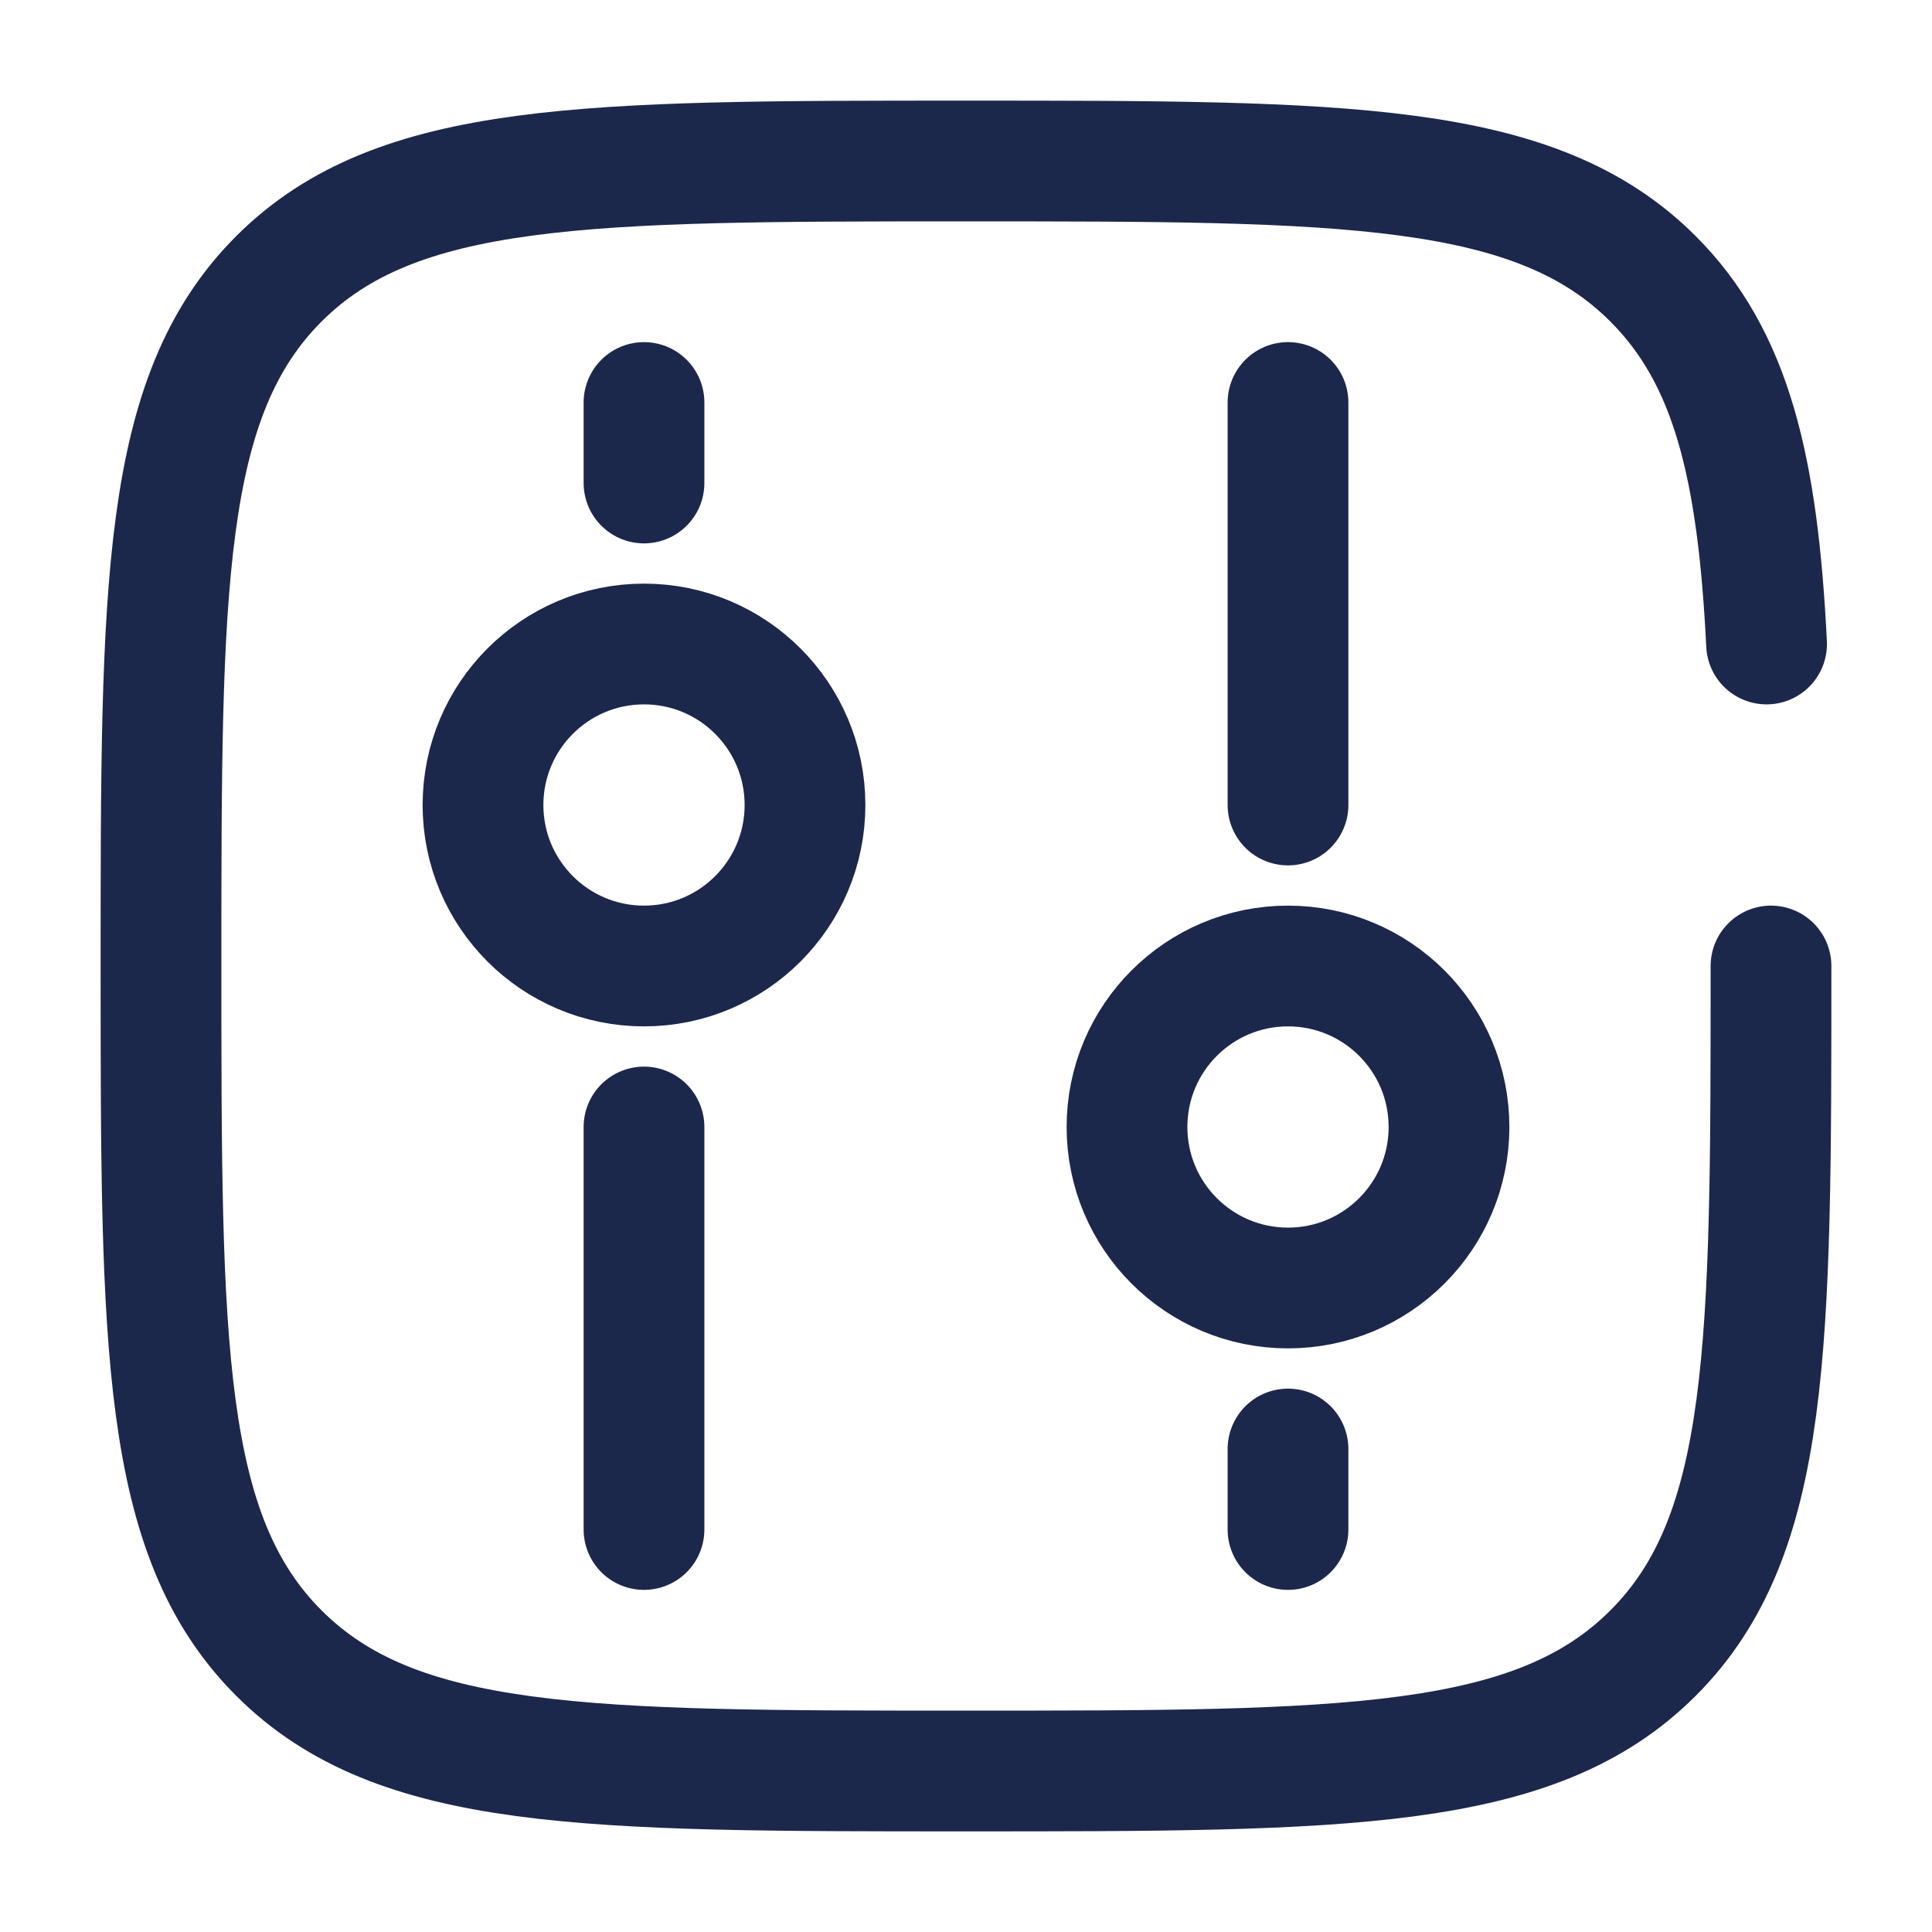
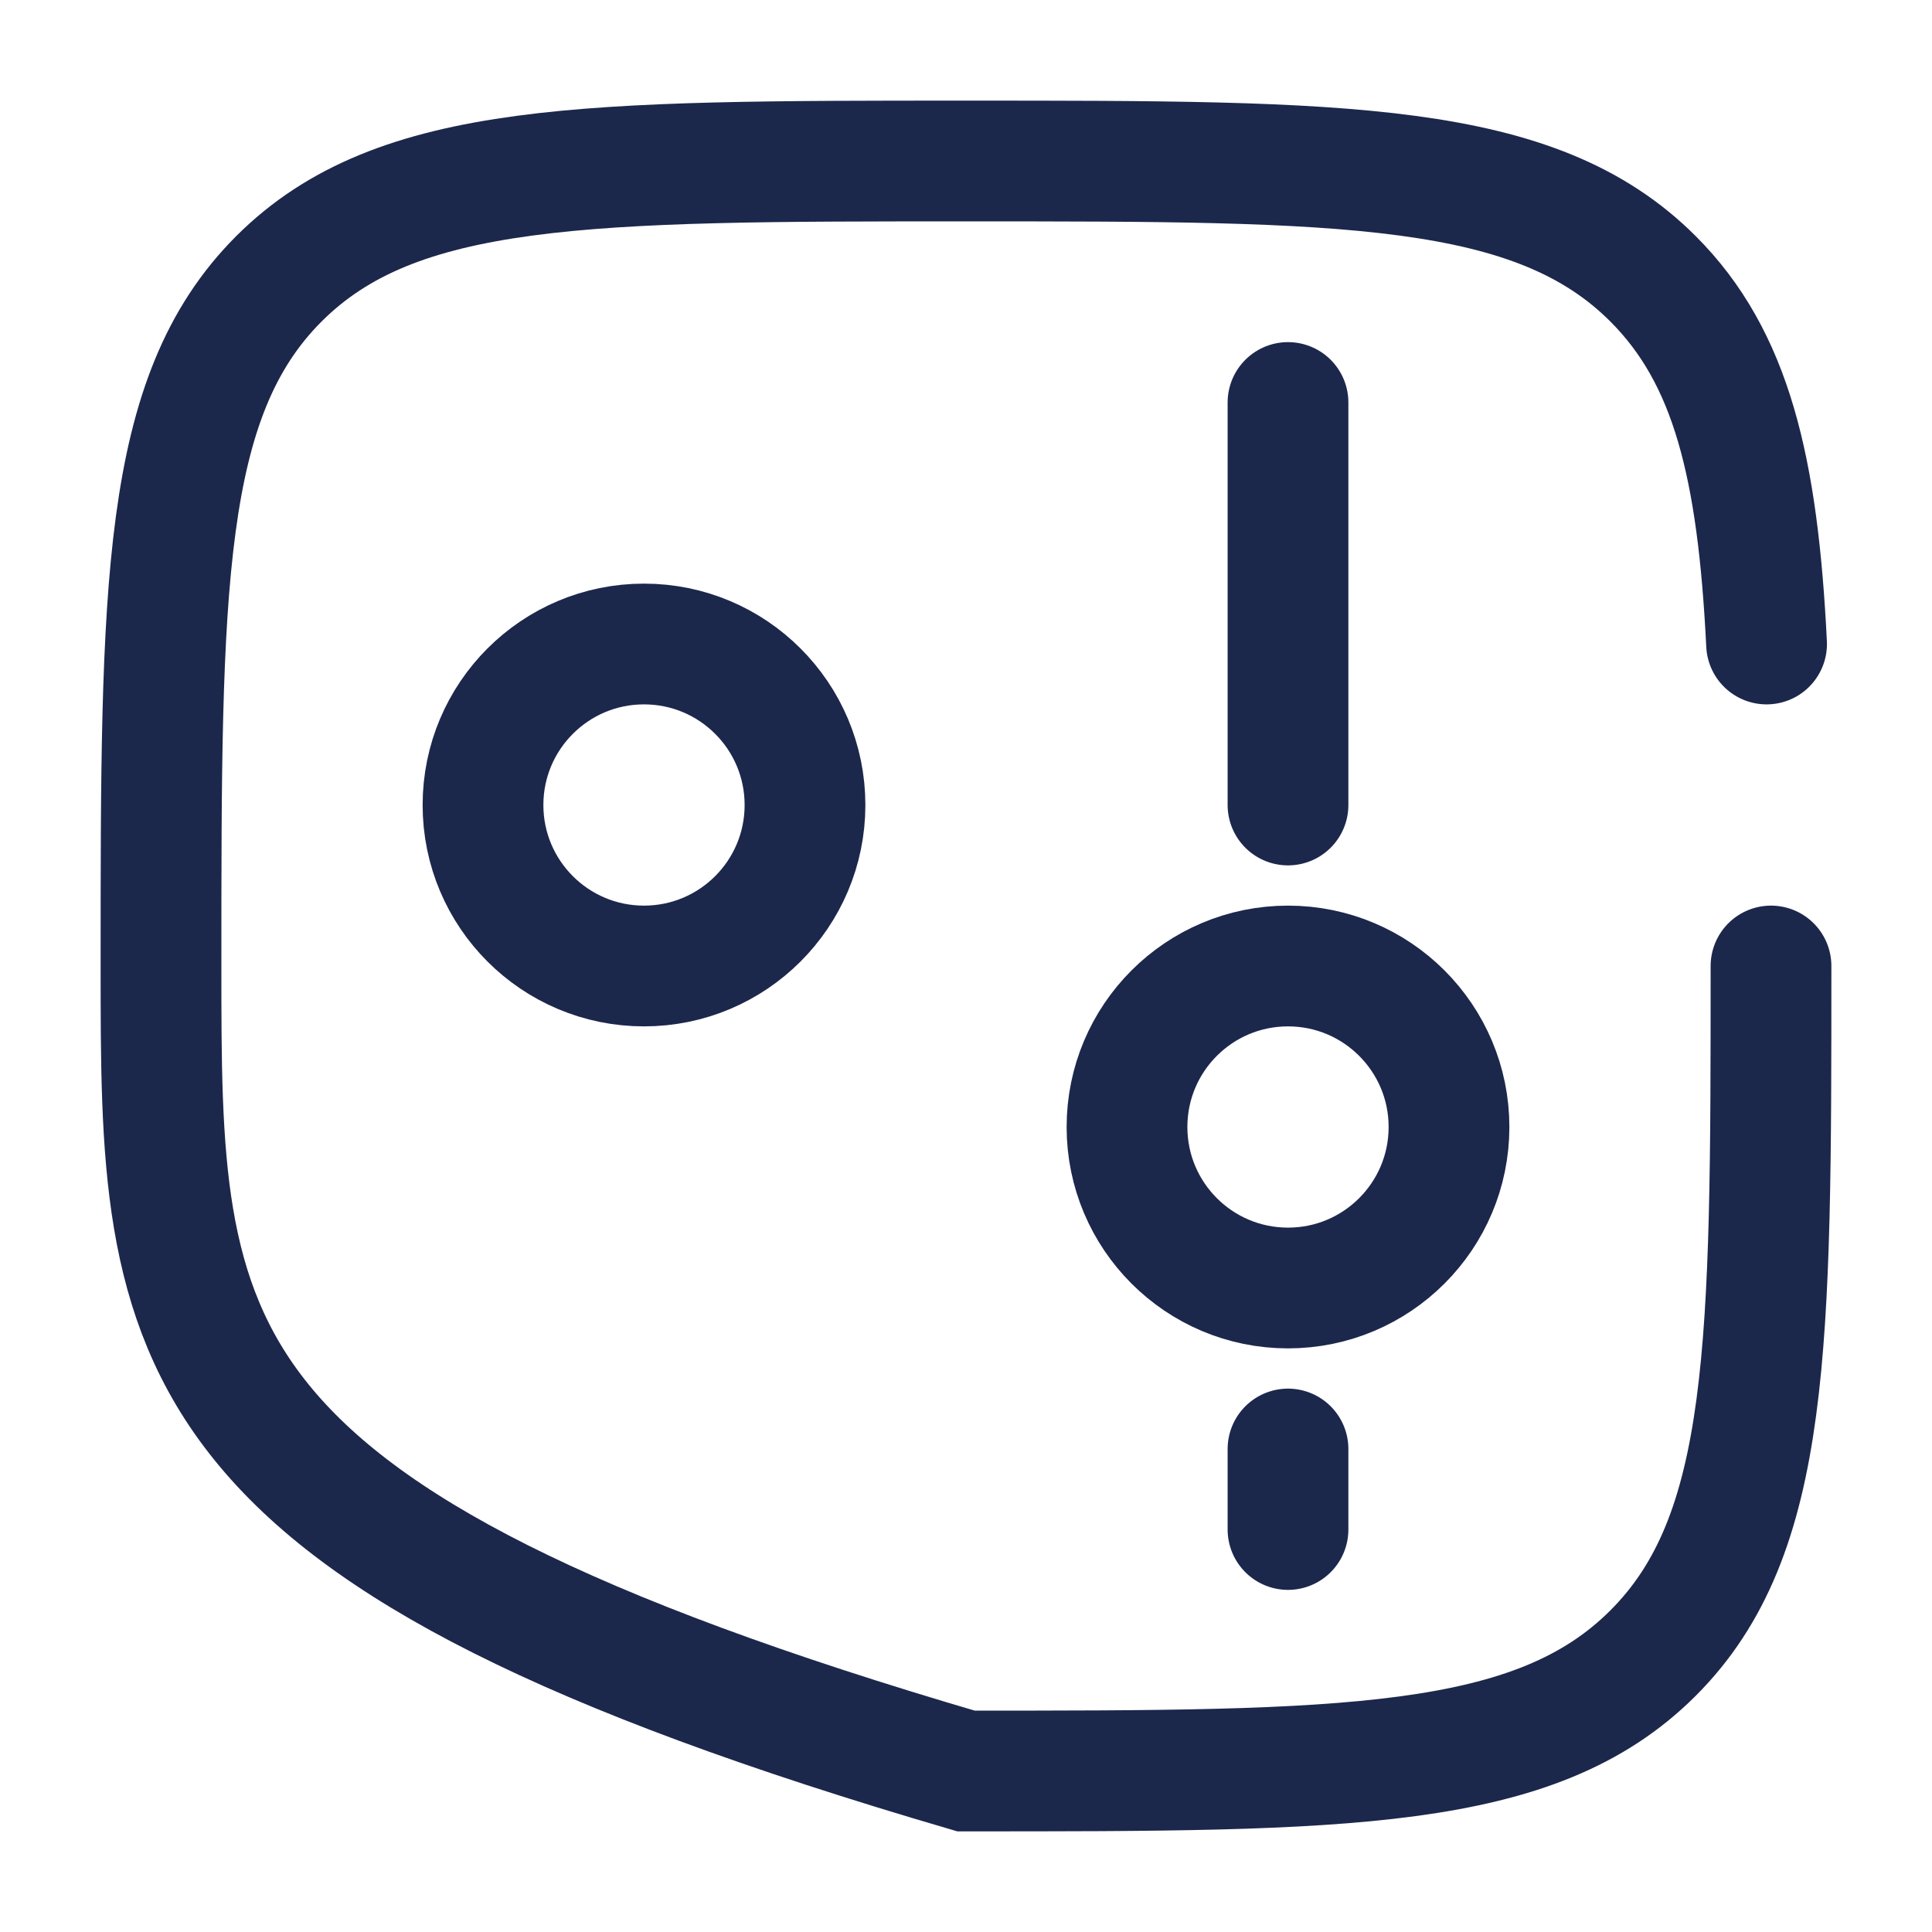
<svg xmlns="http://www.w3.org/2000/svg" width="800px" height="800px" viewBox="0 0 24 24" fill="none">
  <circle cx="8" cy="10" r="2" stroke="#1C274C" stroke-width="1.5" />
  <circle cx="2" cy="2" r="2" transform="matrix(1 0 0 -1 14 16)" stroke="#1C274C" stroke-width="1.5" />
-   <path d="M8 14V19" stroke="#1C274C" stroke-width="1.5" stroke-linecap="round" />
  <path d="M16 10V5" stroke="#1C274C" stroke-width="1.5" stroke-linecap="round" />
-   <path d="M8 5V6" stroke="#1C274C" stroke-width="1.5" stroke-linecap="round" />
  <path d="M16 19V18" stroke="#1C274C" stroke-width="1.5" stroke-linecap="round" />
-   <path d="M22 12C22 16.714 22 19.071 20.535 20.535C19.071 22 16.714 22 12 22C7.286 22 4.929 22 3.464 20.535C2 19.071 2 16.714 2 12C2 7.286 2 4.929 3.464 3.464C4.929 2 7.286 2 12 2C16.714 2 19.071 2 20.535 3.464C21.509 4.438 21.836 5.807 21.945 8" stroke="#1C274C" stroke-width="1.5" stroke-linecap="round" />
+   <path d="M22 12C22 16.714 22 19.071 20.535 20.535C19.071 22 16.714 22 12 22C2 19.071 2 16.714 2 12C2 7.286 2 4.929 3.464 3.464C4.929 2 7.286 2 12 2C16.714 2 19.071 2 20.535 3.464C21.509 4.438 21.836 5.807 21.945 8" stroke="#1C274C" stroke-width="1.5" stroke-linecap="round" />
</svg>